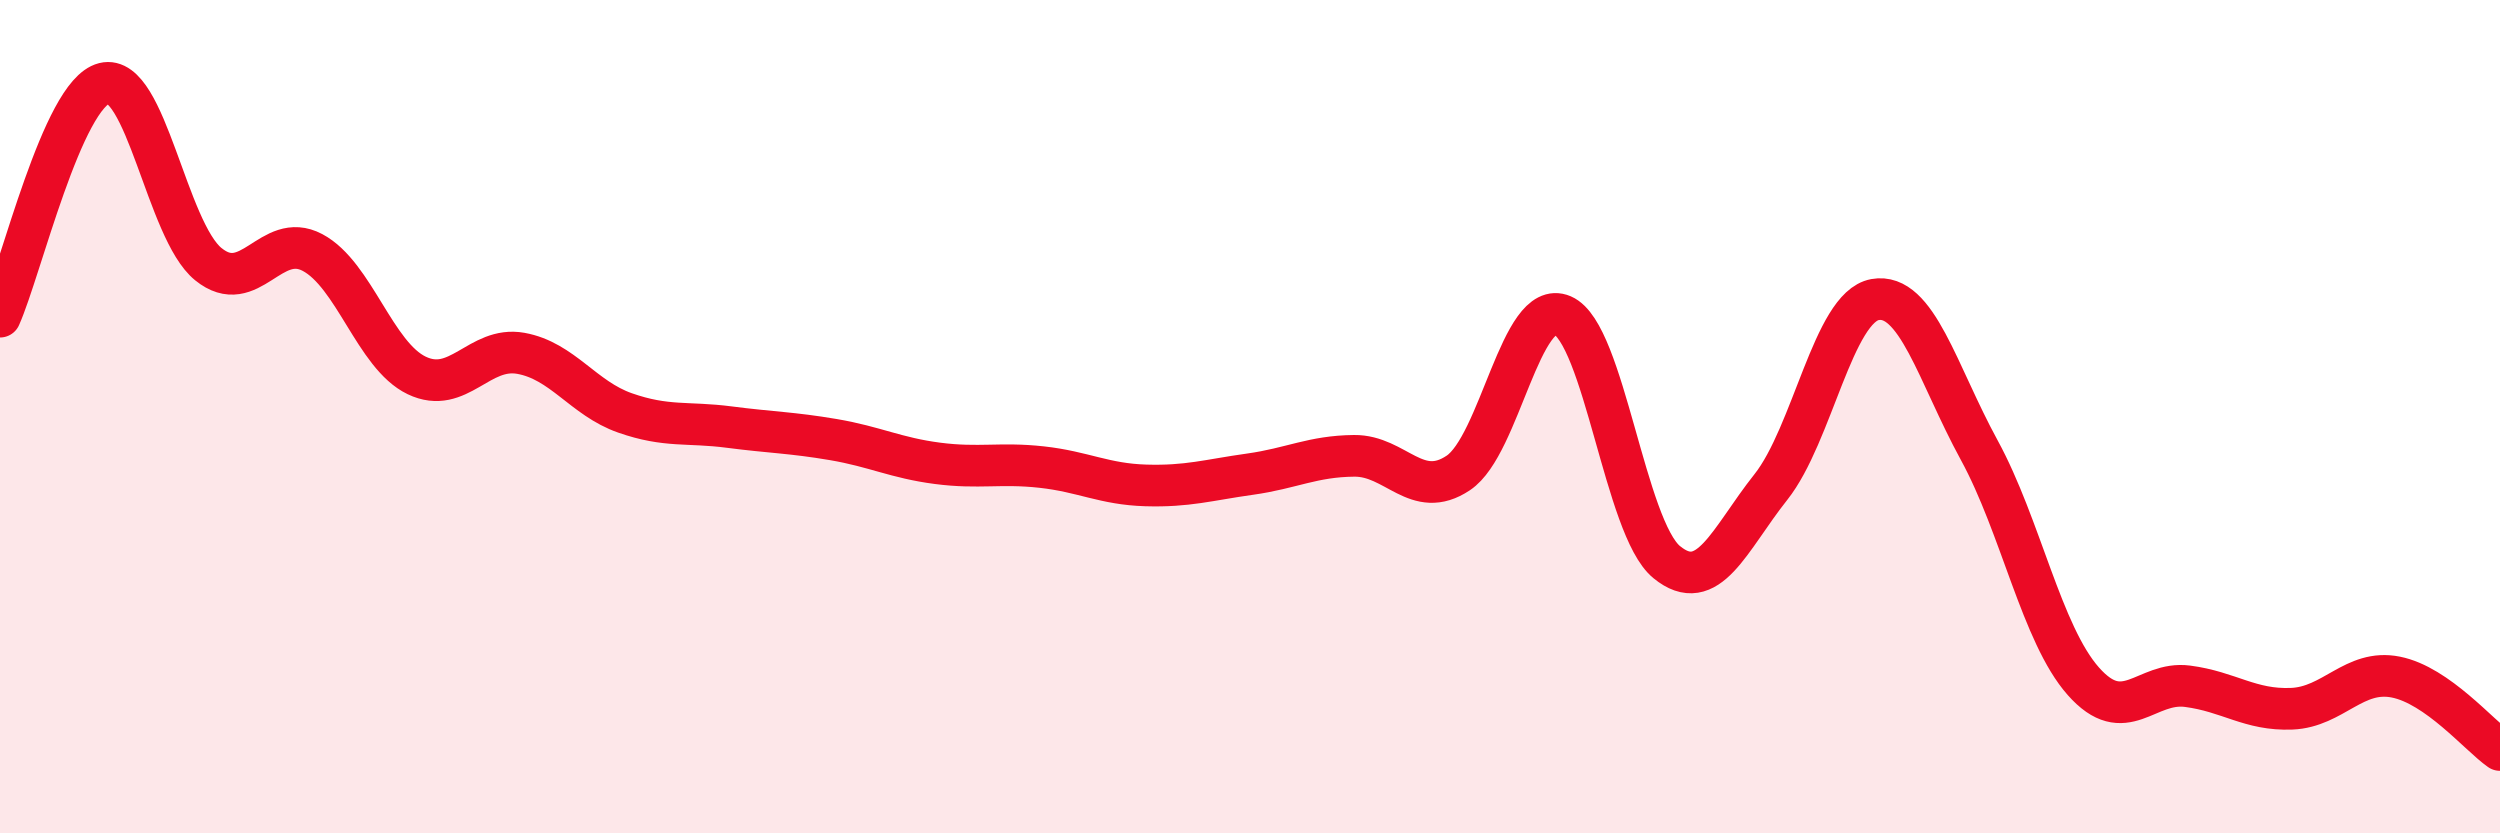
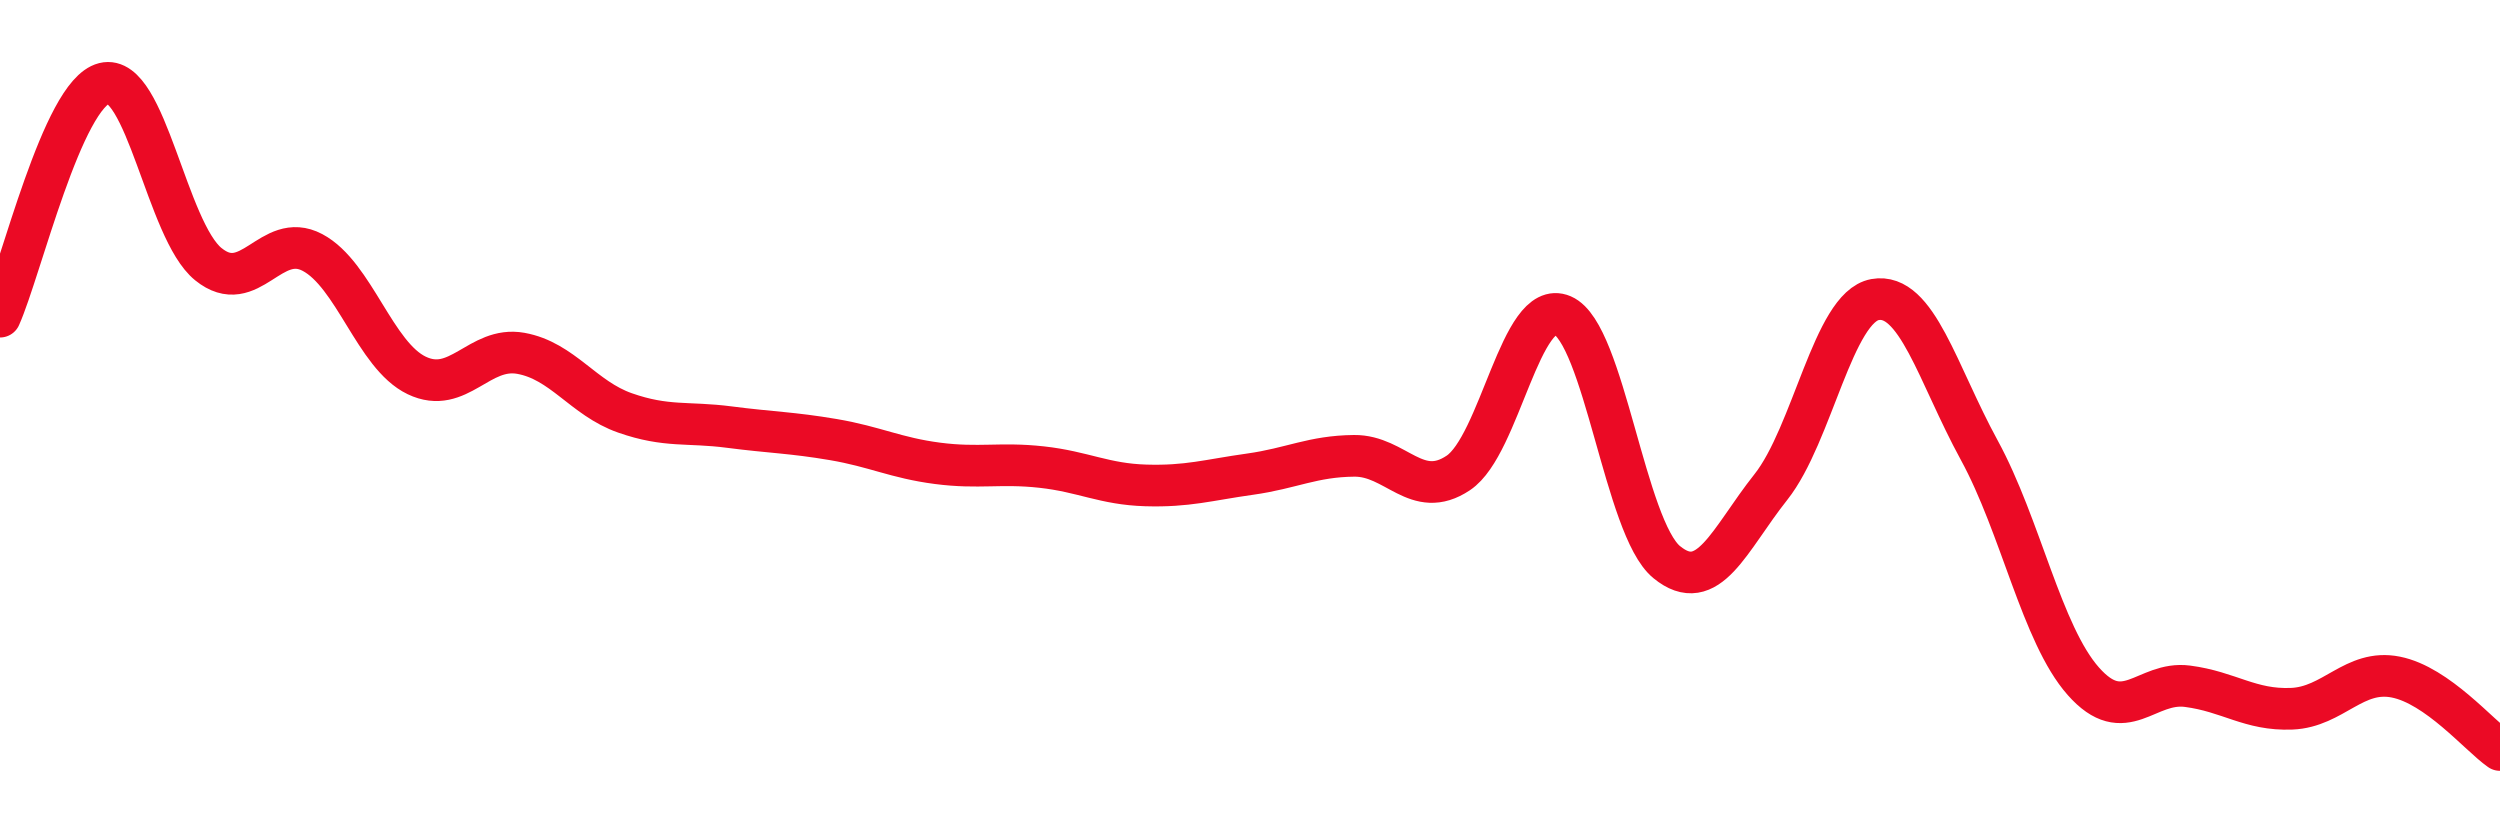
<svg xmlns="http://www.w3.org/2000/svg" width="60" height="20" viewBox="0 0 60 20">
-   <path d="M 0,7.6 C 0.5,6.48 1.5,2.25 2.5,2 C 3.5,1.75 4,5.53 5,6.34 C 6,7.15 6.5,5.53 7.5,6.06 C 8.5,6.59 9,8.53 10,9.01 C 11,9.49 11.5,8.3 12.5,8.48 C 13.5,8.66 14,9.56 15,9.91 C 16,10.26 16.5,10.12 17.5,10.25 C 18.5,10.38 19,10.38 20,10.55 C 21,10.72 21.5,10.99 22.5,11.12 C 23.5,11.25 24,11.1 25,11.21 C 26,11.32 26.5,11.62 27.5,11.65 C 28.5,11.68 29,11.52 30,11.38 C 31,11.24 31.5,10.95 32.5,10.94 C 33.5,10.93 34,12.02 35,11.35 C 36,10.68 36.5,7.14 37.5,7.57 C 38.5,8 39,12.67 40,13.49 C 41,14.31 41.5,12.95 42.5,11.69 C 43.5,10.43 44,7.37 45,7.19 C 46,7.01 46.5,8.97 47.5,10.8 C 48.5,12.63 49,15.22 50,16.35 C 51,17.48 51.5,16.34 52.5,16.47 C 53.5,16.6 54,17.05 55,17.01 C 56,16.97 56.5,16.05 57.5,16.25 C 58.5,16.45 59.5,17.65 60,18L60 20L0 20Z" fill="#EB0A25" opacity="0.1" stroke-linecap="round" stroke-linejoin="round" />
  <path d="M 0,7.6 C 0.5,6.48 1.5,2.25 2.5,2 C 3.5,1.75 4,5.53 5,6.34 C 6,7.15 6.5,5.53 7.5,6.06 C 8.5,6.59 9,8.53 10,9.01 C 11,9.49 11.5,8.3 12.5,8.48 C 13.5,8.66 14,9.56 15,9.91 C 16,10.26 16.5,10.12 17.5,10.25 C 18.5,10.38 19,10.38 20,10.55 C 21,10.72 21.5,10.99 22.5,11.12 C 23.5,11.25 24,11.1 25,11.21 C 26,11.32 26.5,11.62 27.5,11.65 C 28.5,11.68 29,11.52 30,11.38 C 31,11.24 31.5,10.95 32.5,10.94 C 33.5,10.93 34,12.02 35,11.35 C 36,10.68 36.5,7.14 37.5,7.57 C 38.5,8 39,12.67 40,13.49 C 41,14.31 41.5,12.95 42.5,11.69 C 43.5,10.43 44,7.37 45,7.19 C 46,7.01 46.5,8.97 47.5,10.8 C 48.5,12.63 49,15.22 50,16.35 C 51,17.48 51.5,16.34 52.5,16.47 C 53.5,16.6 54,17.05 55,17.01 C 56,16.97 56.5,16.05 57.5,16.25 C 58.5,16.45 59.5,17.65 60,18" stroke="#EB0A25" stroke-width="1" fill="none" stroke-linecap="round" stroke-linejoin="round" />
</svg>